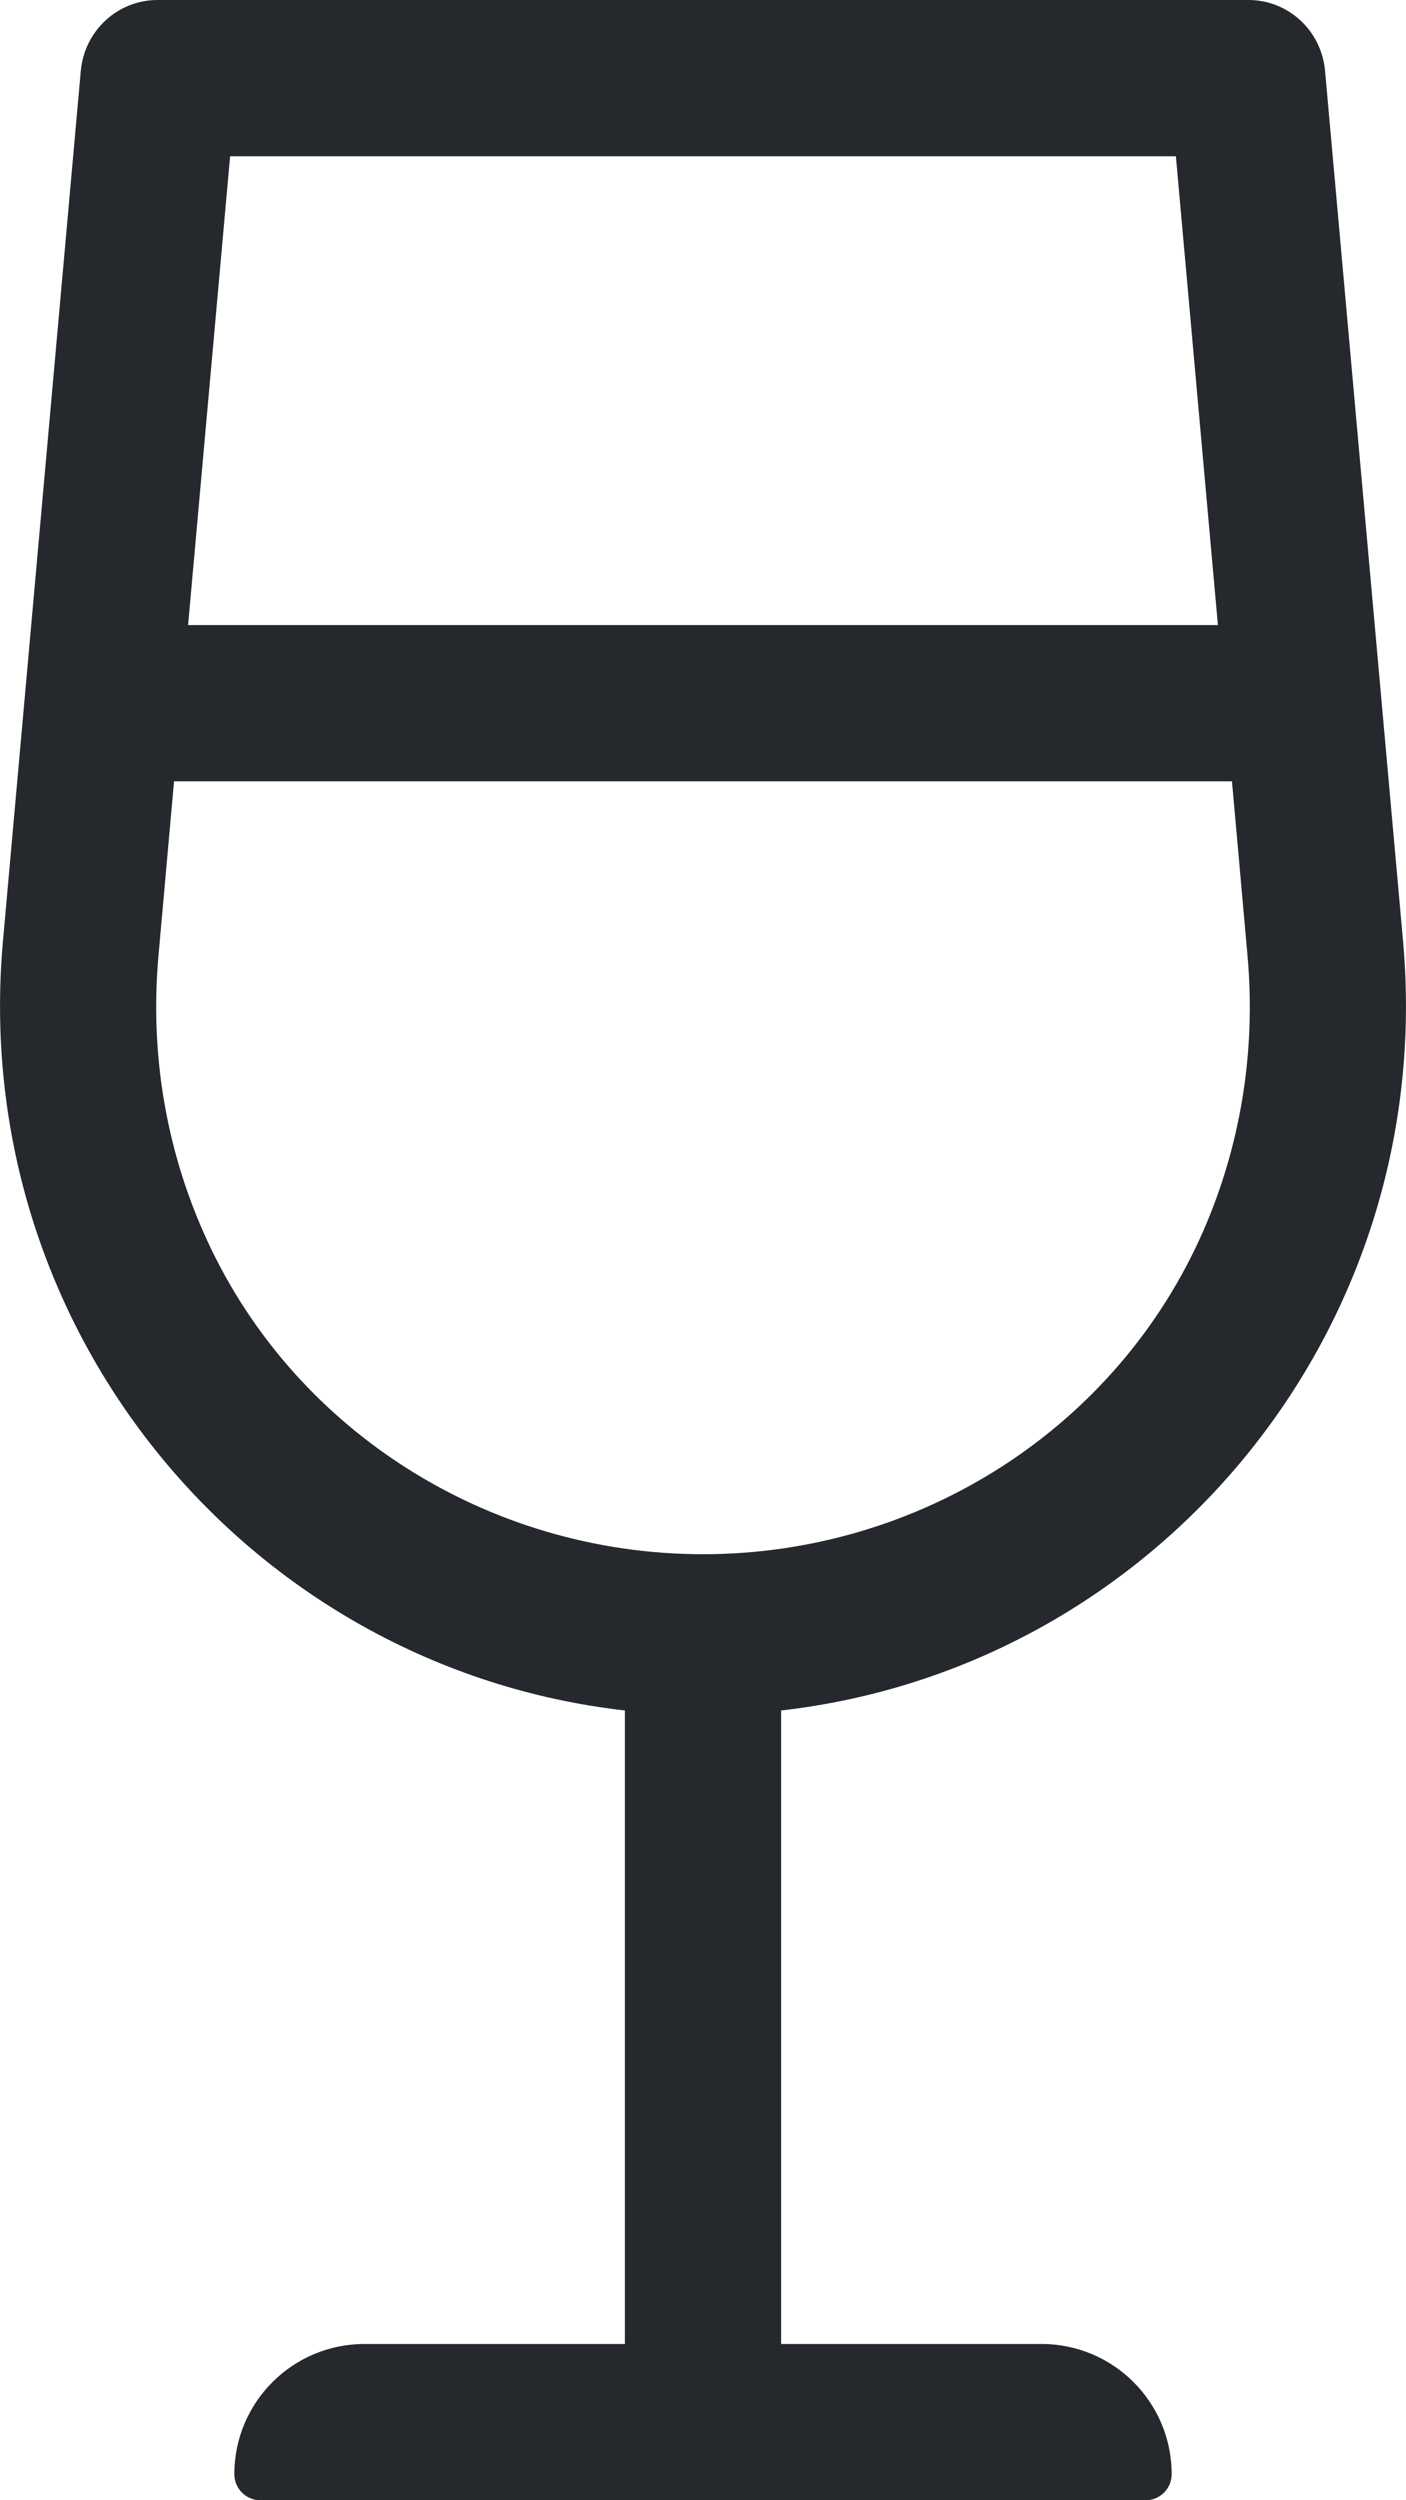
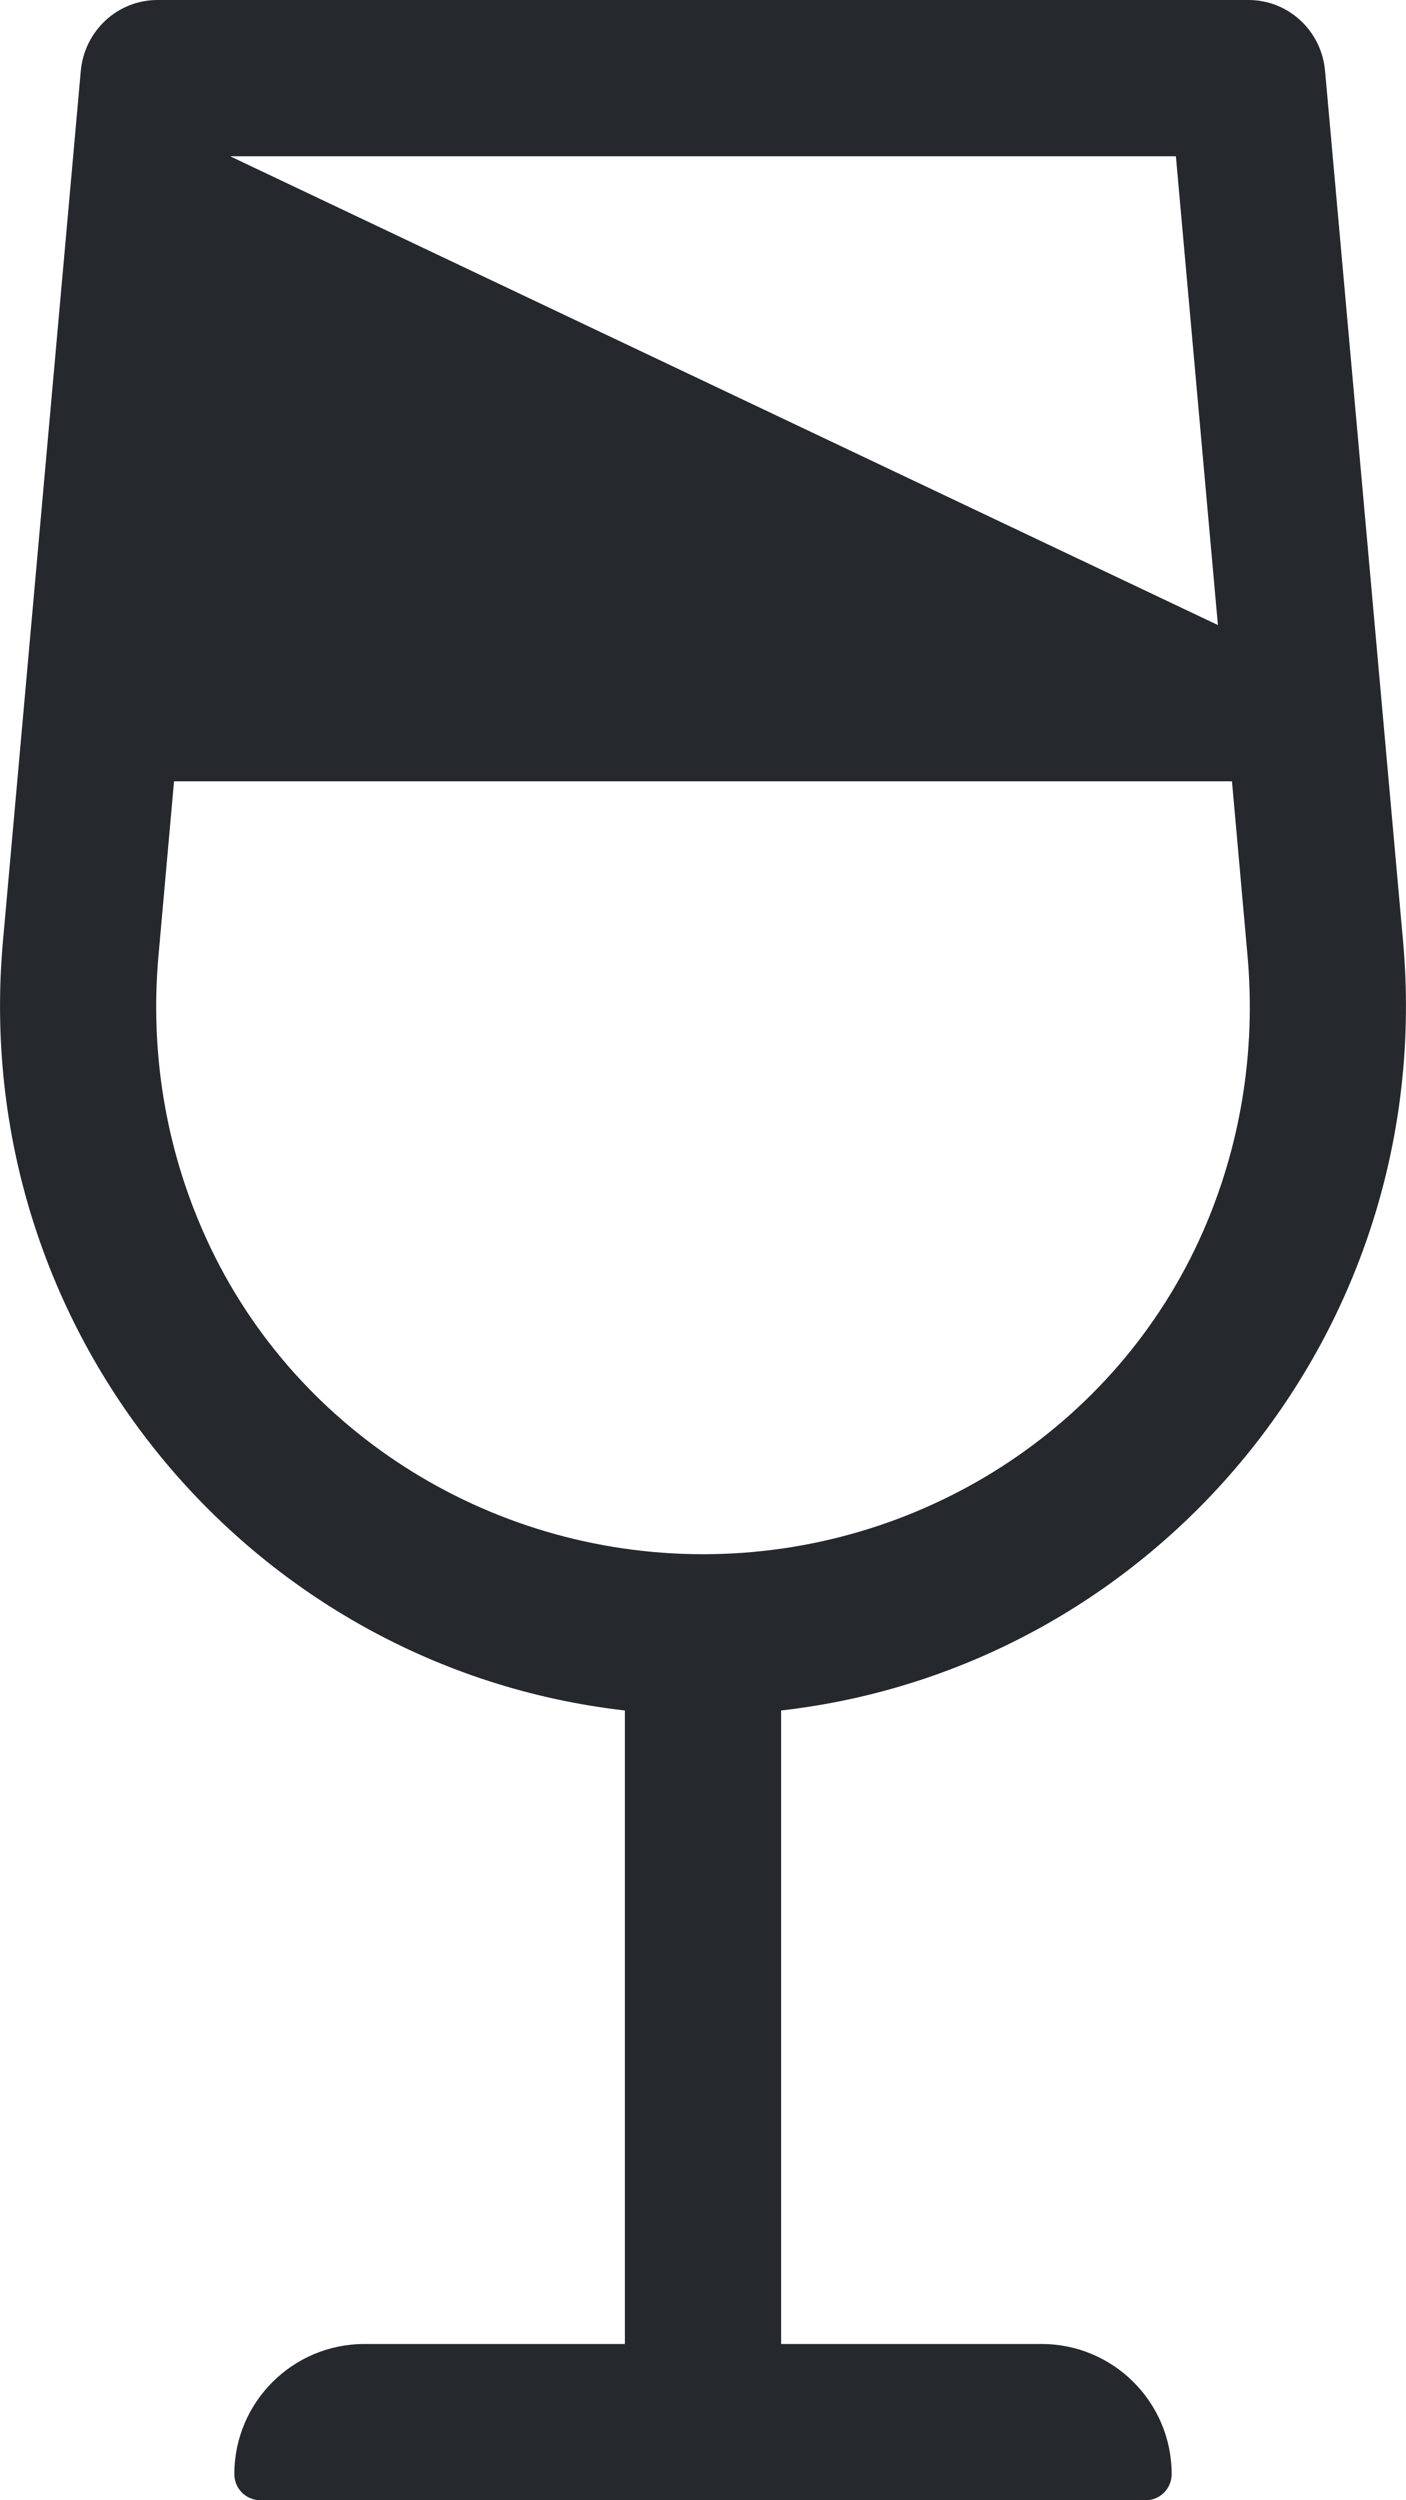
<svg xmlns="http://www.w3.org/2000/svg" width="9px" height="16px" viewBox="0 0 9 16" version="1.1">
  <title>B1C72987-8F88-4C23-915A-820B58678026</title>
  <g id="Icons" stroke="none" stroke-width="1" fill="none" fill-rule="evenodd">
    <g id="Amenities-Icons-SVG" transform="translate(-60, -808)" fill="#25282D" fill-rule="nonzero">
-       <path d="M67.333,824 C67.426,824 67.5,823.925 67.5,823.833 C67.5,823.373 67.127,823 66.667,823 L65,823 L65,818.946 C67.398,818.673 69.205,816.521 68.981,814.021 L68.482,808.455 C68.46,808.197 68.247,808 67.992,808 L61.008,808 C60.753,808 60.54,808.197 60.517,808.455 L60.019,814.021 C59.795,816.521 61.602,818.673 64,818.946 L64,823 L62.333,823 C61.873,823 61.5,823.373 61.5,823.833 C61.5,823.926 61.575,824 61.667,824 L67.333,824 Z M67.796,812 L61.204,812 L61.473,809 L67.527,809 L67.796,812 Z M64.5,817.946 C63.12,817.946 61.852,817.143 61.299,815.878 C61.064,815.343 60.958,814.74 61.015,814.11 L61.114,813 L67.886,813 L67.985,814.11 C68.042,814.74 67.936,815.343 67.702,815.878 C67.148,817.143 65.881,817.946 64.5,817.946 Z" id="w" />
+       <path d="M67.333,824 C67.426,824 67.5,823.925 67.5,823.833 C67.5,823.373 67.127,823 66.667,823 L65,823 L65,818.946 C67.398,818.673 69.205,816.521 68.981,814.021 L68.482,808.455 C68.46,808.197 68.247,808 67.992,808 L61.008,808 C60.753,808 60.54,808.197 60.517,808.455 L60.019,814.021 C59.795,816.521 61.602,818.673 64,818.946 L64,823 L62.333,823 C61.873,823 61.5,823.373 61.5,823.833 C61.5,823.926 61.575,824 61.667,824 L67.333,824 Z M67.796,812 L61.473,809 L67.527,809 L67.796,812 Z M64.5,817.946 C63.12,817.946 61.852,817.143 61.299,815.878 C61.064,815.343 60.958,814.74 61.015,814.11 L61.114,813 L67.886,813 L67.985,814.11 C68.042,814.74 67.936,815.343 67.702,815.878 C67.148,817.143 65.881,817.946 64.5,817.946 Z" id="w" />
    </g>
  </g>
</svg>